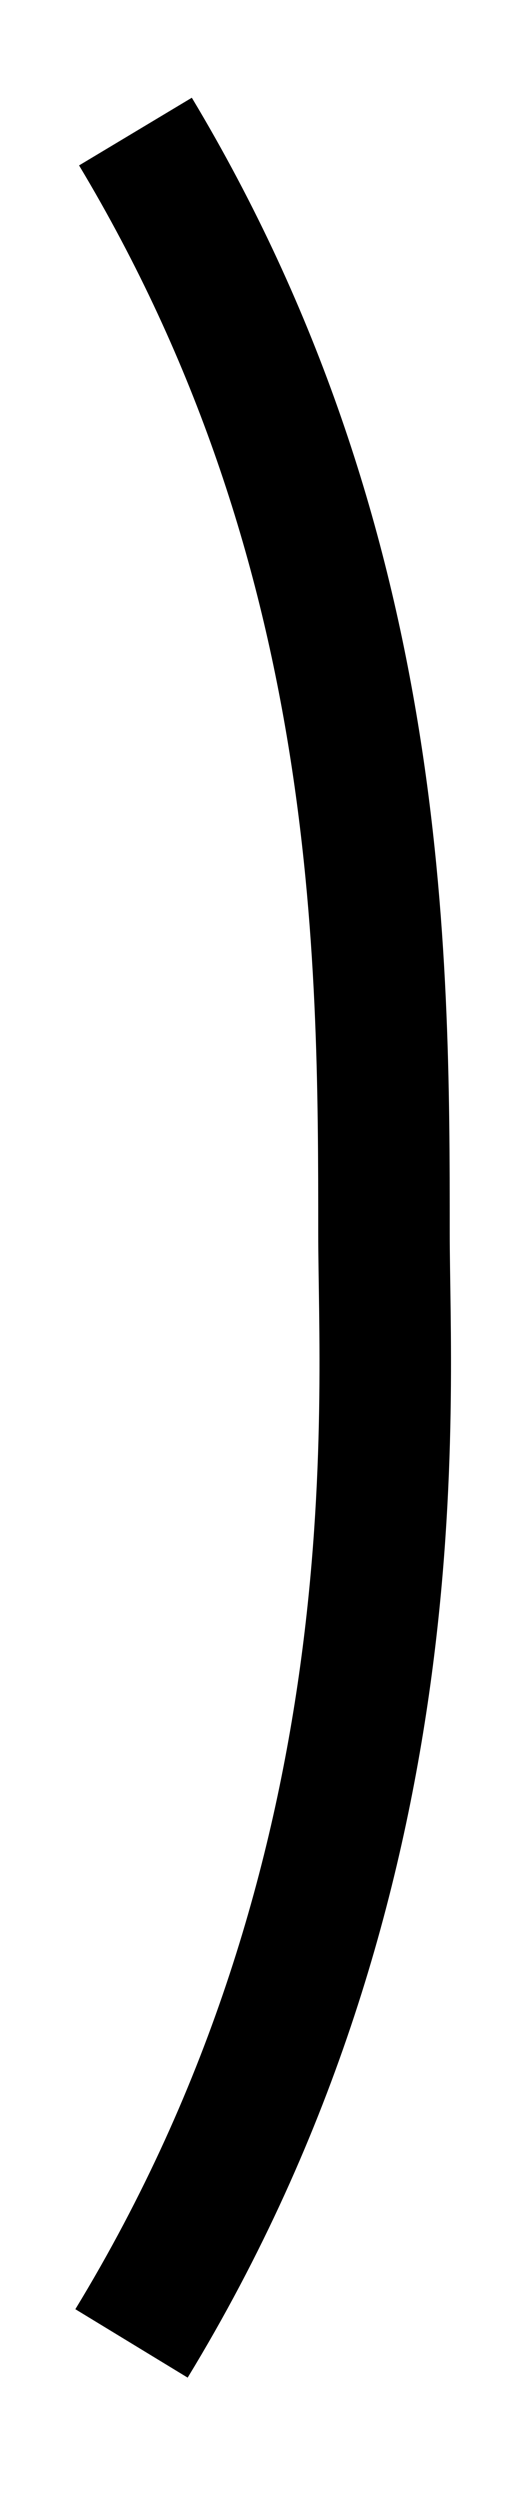
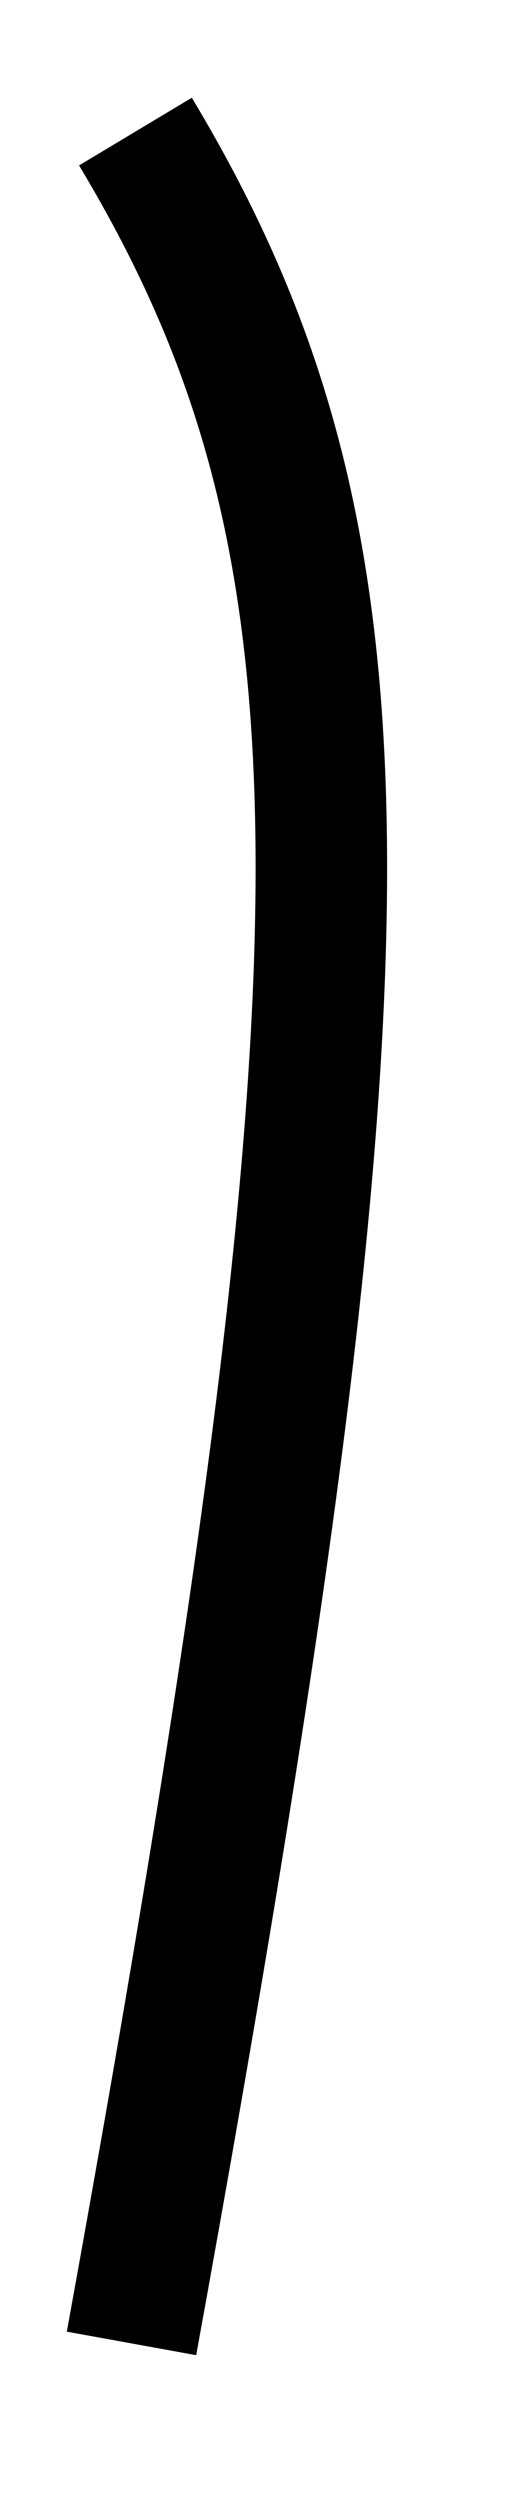
<svg xmlns="http://www.w3.org/2000/svg" width="4" height="19" viewBox="0 0 4 19" fill="none">
-   <path d="M1 17.81C3.18 14.23 2.92 10.67 2.92 9.37C2.92 7.25 2.92 4.15 1.03 1" stroke="black" stroke-miterlimit="10" />
+   <path d="M1 17.81C2.92 7.25 2.92 4.15 1.03 1" stroke="black" stroke-miterlimit="10" />
</svg>